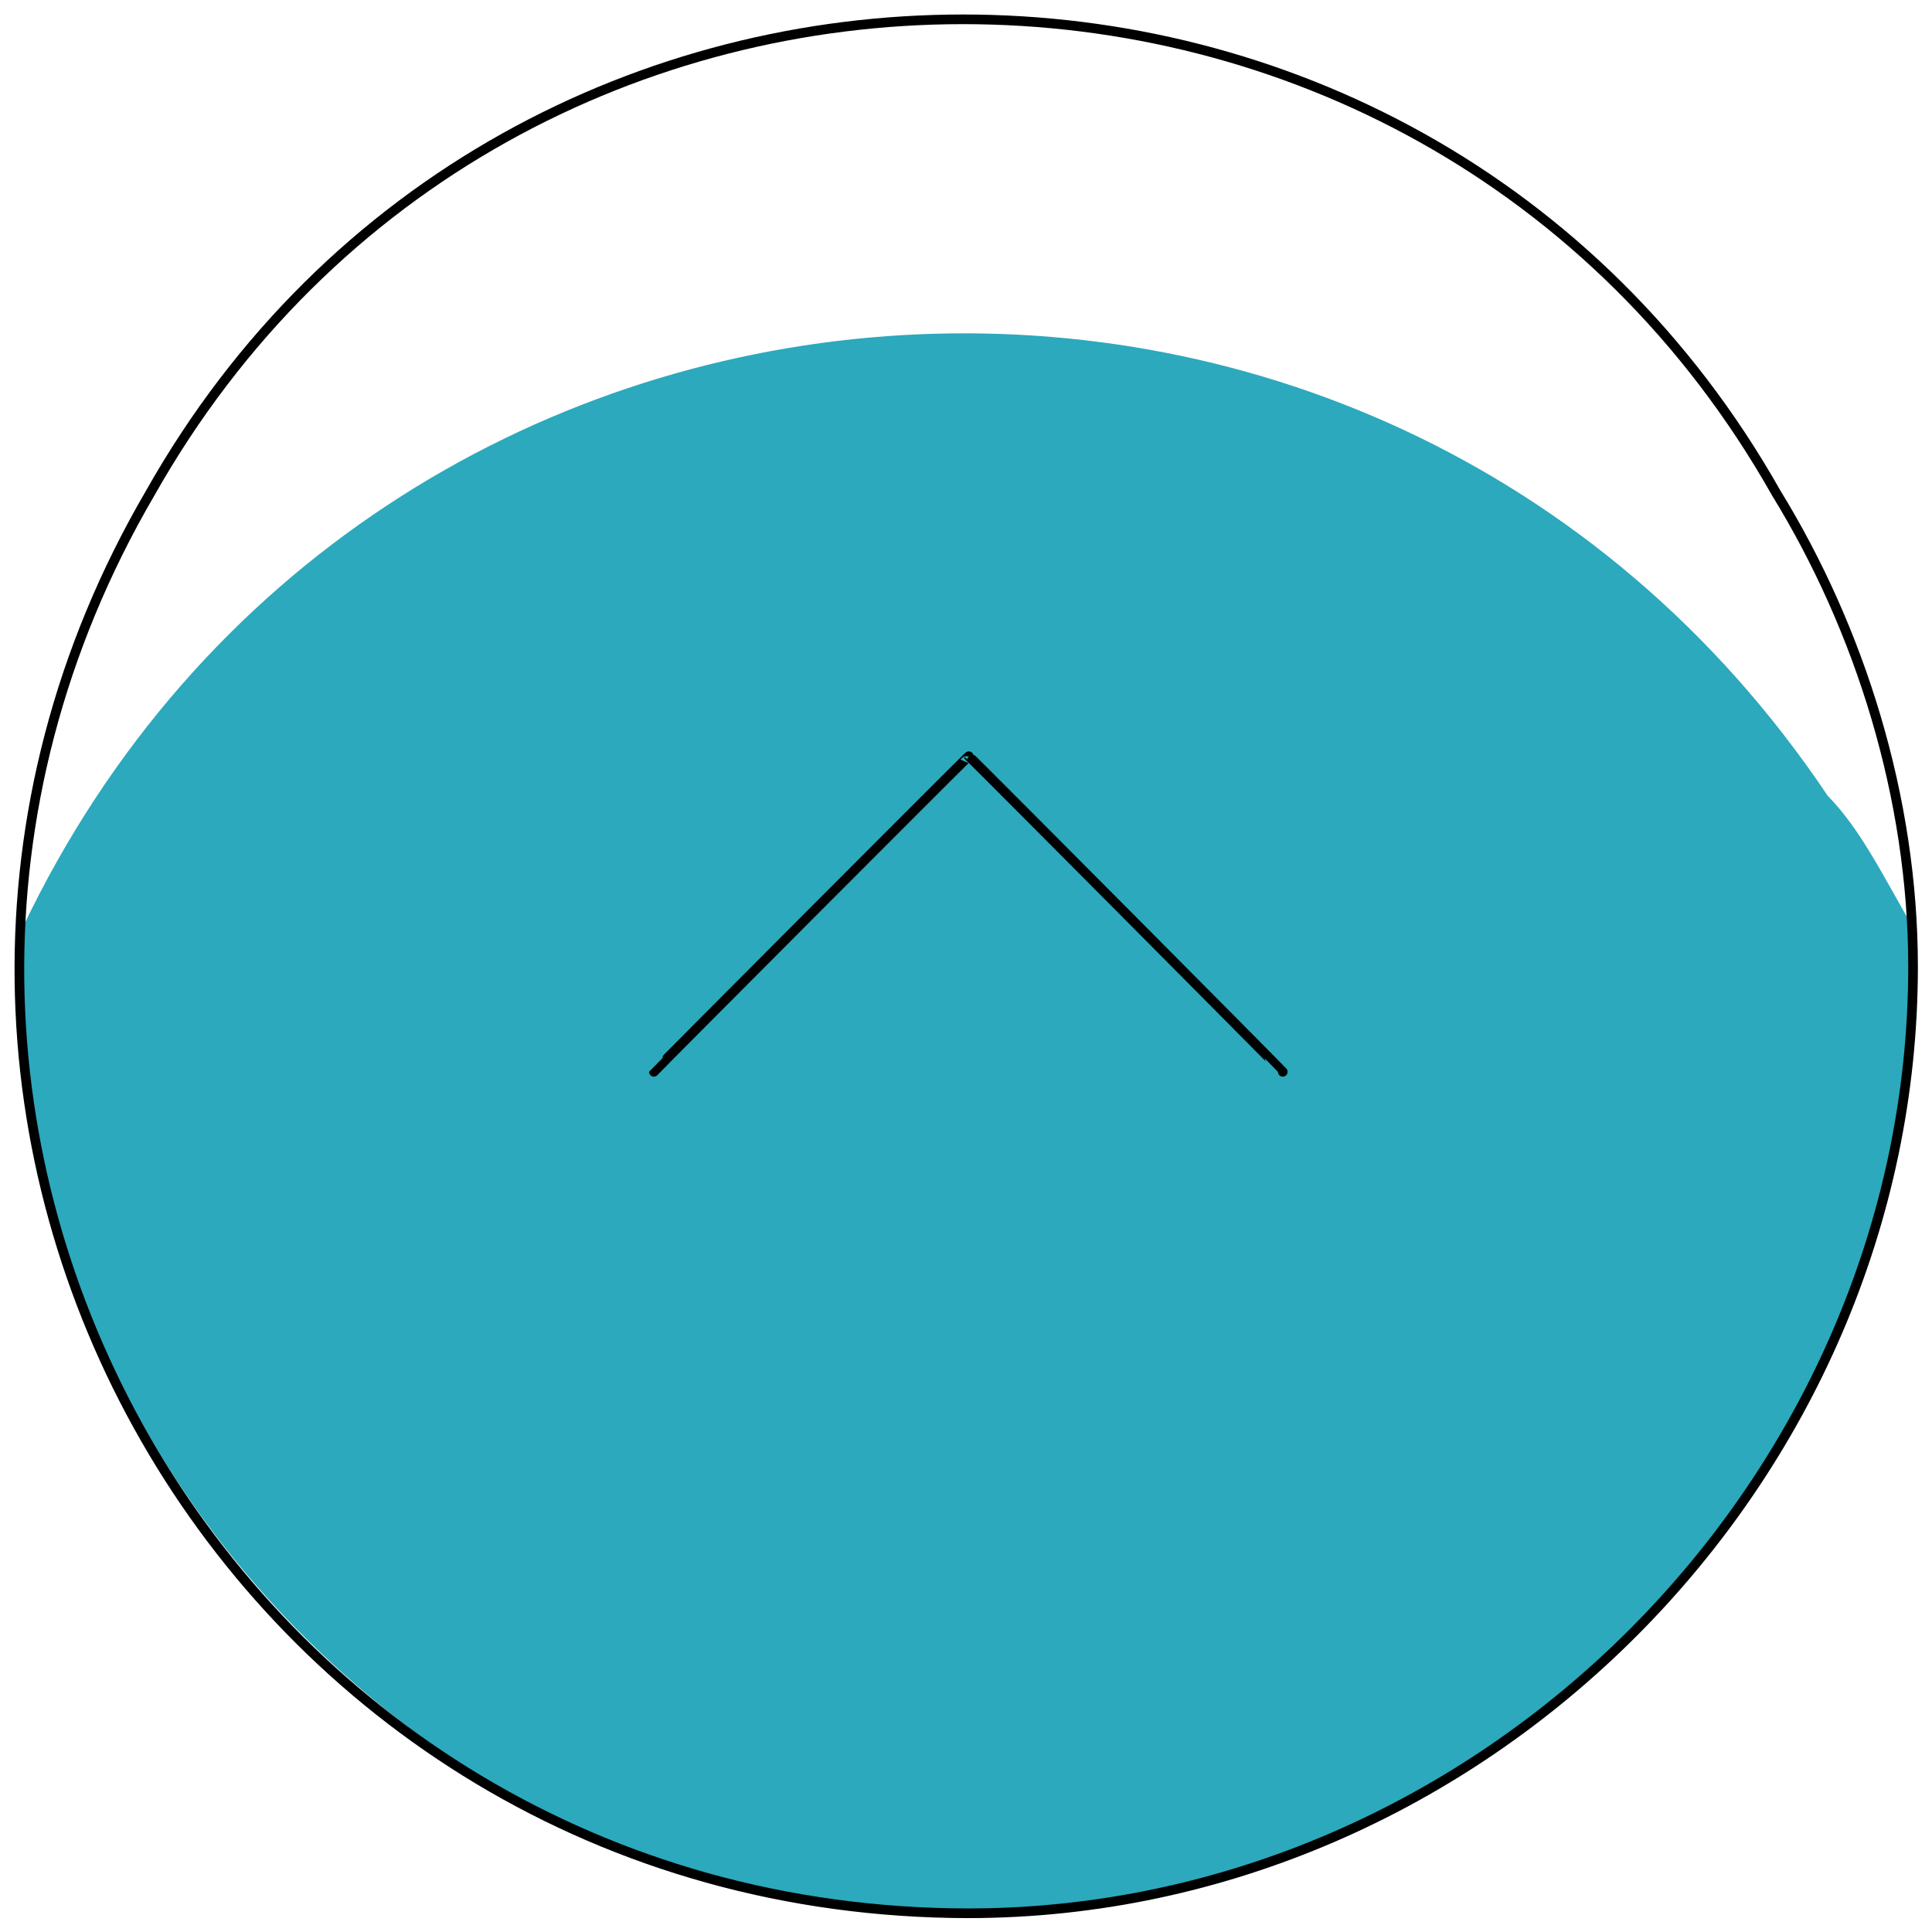
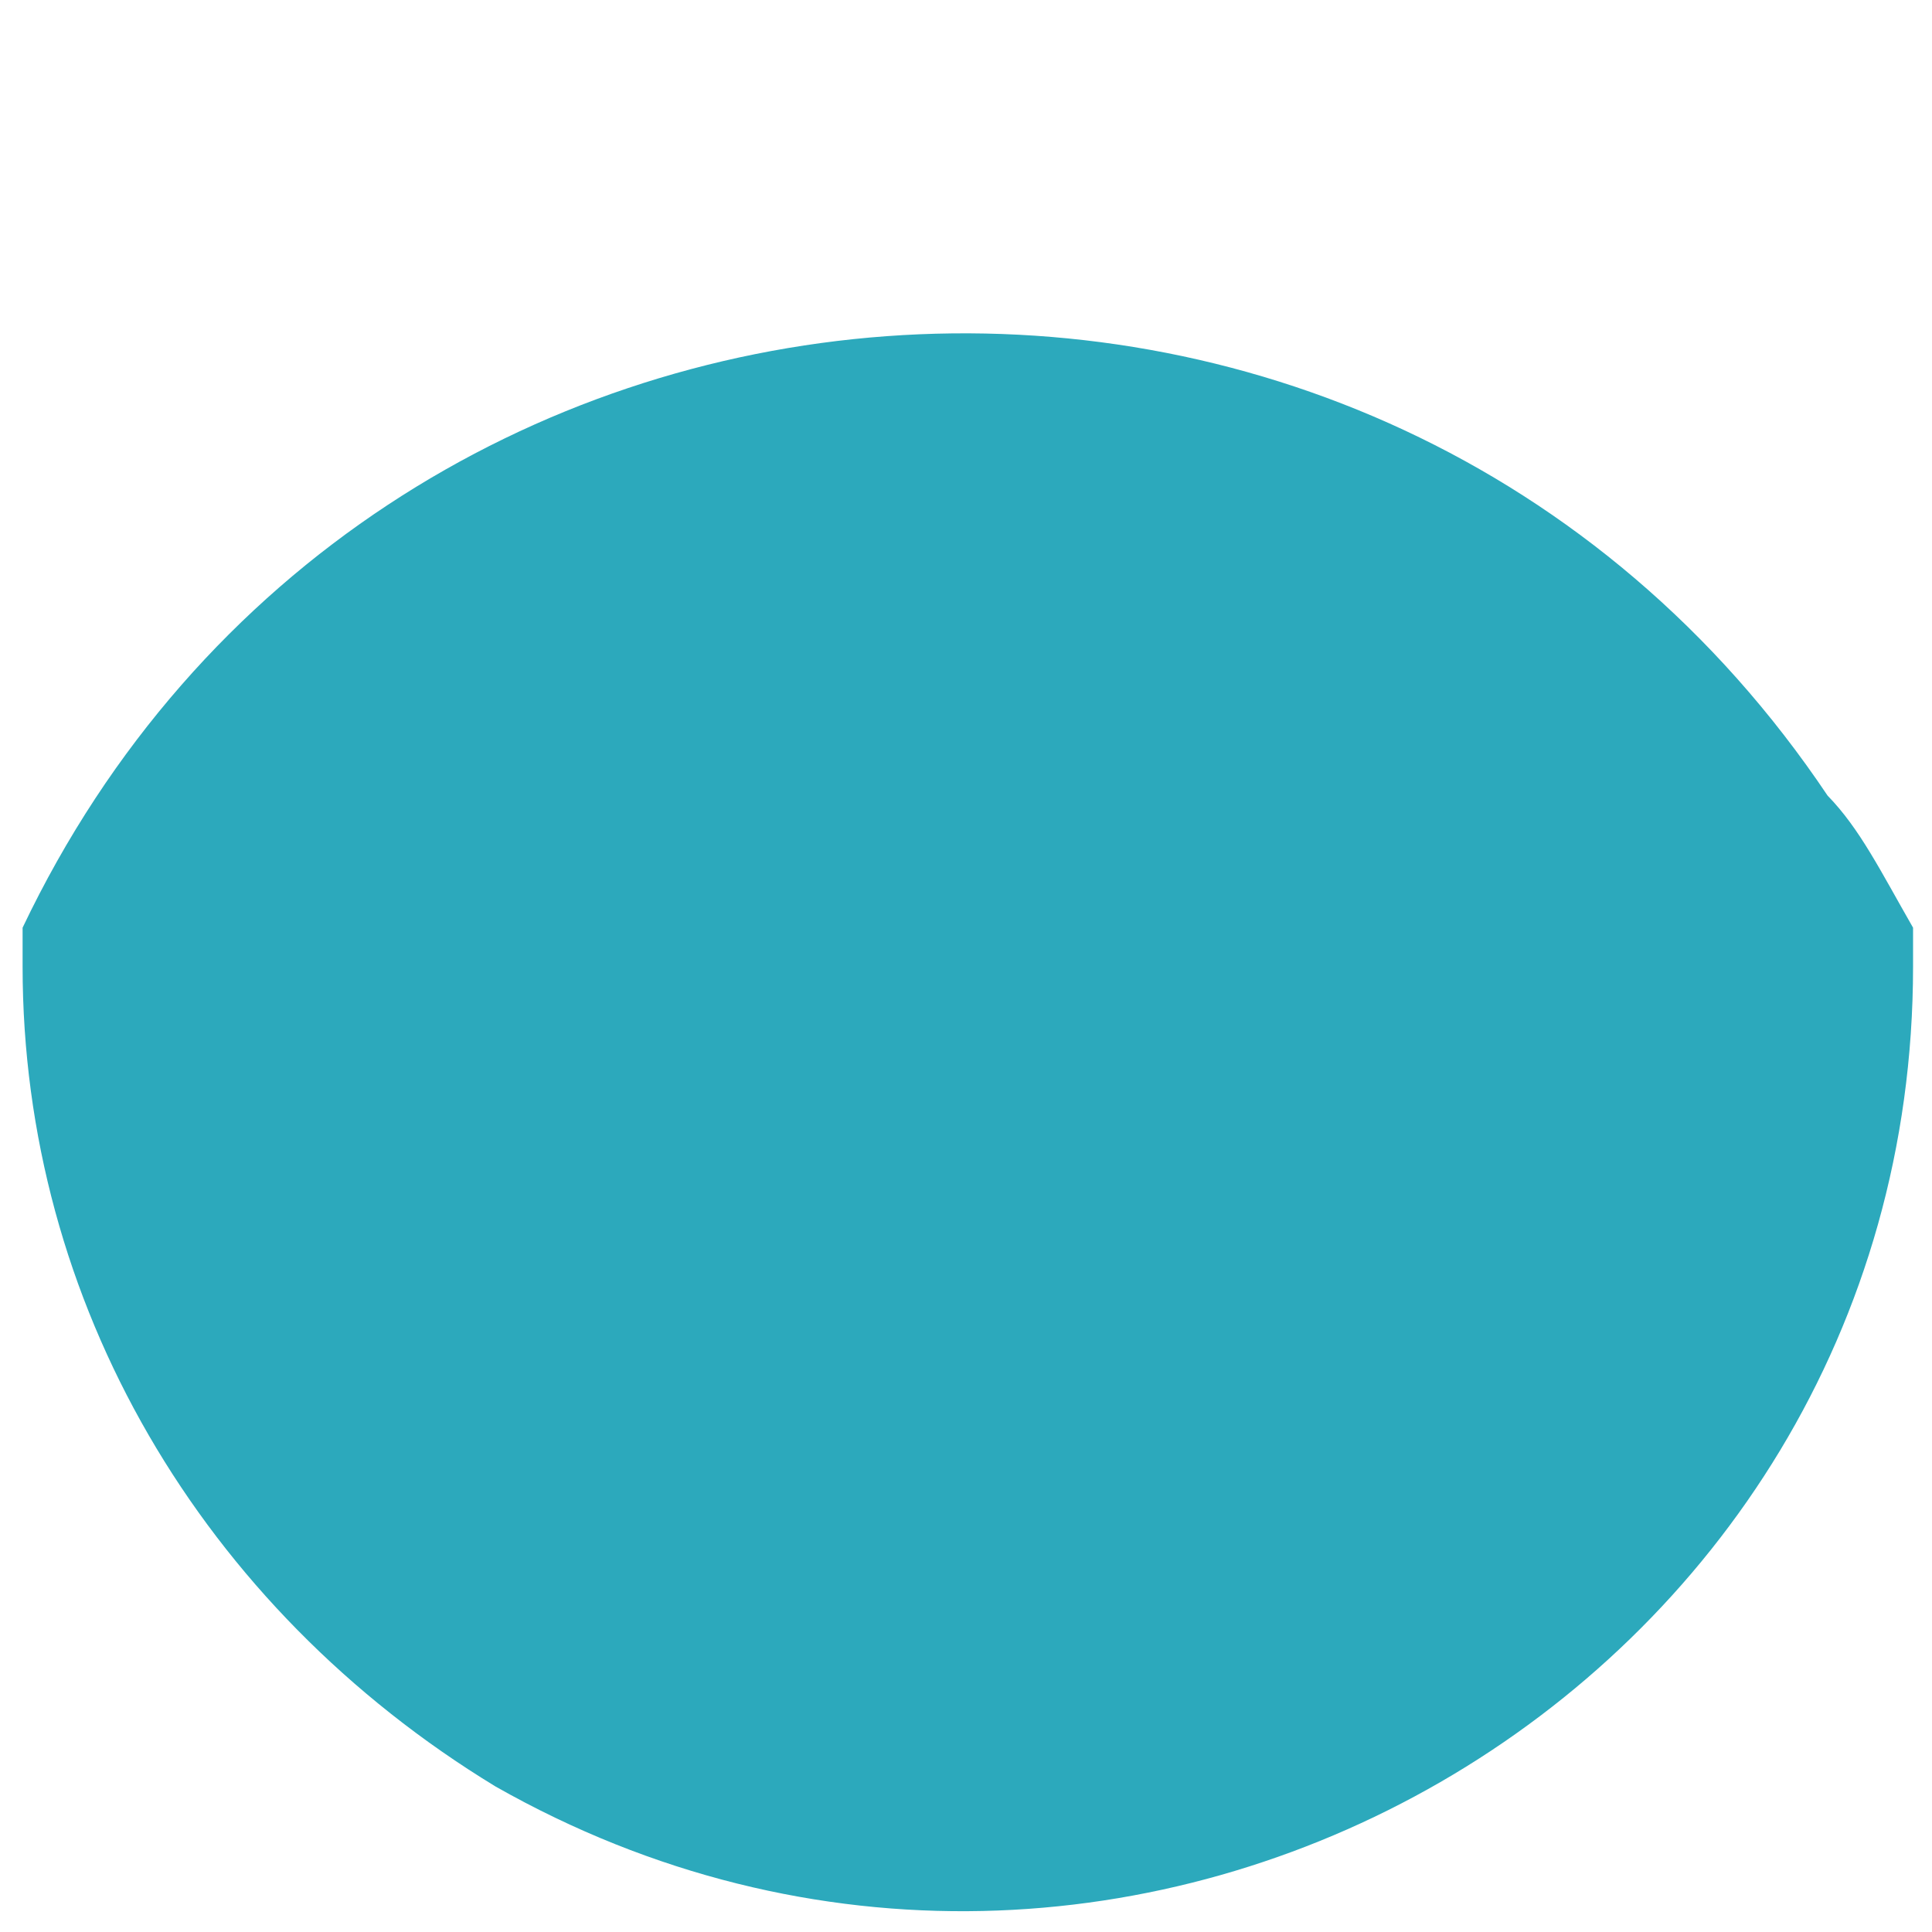
<svg xmlns="http://www.w3.org/2000/svg" version="1.1" width="100%" height="100%" id="svgWorkerArea" viewBox="0 0 400 400" style="background: white;">
  <defs id="defsdoc">
    <pattern id="patternBool" x="0" y="0" width="10" height="10" patternUnits="userSpaceOnUse" patternTransform="rotate(35)">
      <circle cx="5" cy="5" r="4" style="stroke: none;fill: #ff000070;" />
    </pattern>
  </defs>
  <g id="fileImp-339720817" class="cosito">
    <path id="secondary-fill" fill="#000000" class="grouped" style="fill: rgb(44, 169, 188); stroke-width: 2;" d="M396.078 200.125C396.078 349.992 232.978 443.892 102.578 369.866 41.678 332.792 4.678 269.592 4.678 200.125 4.678 195.492 4.678 193.292 4.678 192.067 76.578 41.092 285.078 25.592 378.378 164.717 385.078 171.592 389.378 180.392 396.078 192.067 396.078 193.292 396.078 195.492 396.078 200.125 396.078 199.992 396.078 199.992 396.078 200.125" />
-     <path id="primary-stroke" fill="#000000" class="grouped" style="fill: none; stroke: rgb(0, 0, 0); stroke-linecap: round; stroke-linejoin: round; stroke-width: 2;" d="M200.578 396.125C48.178 395.992-45.022 232.492 31.078 102.125 104.878-28.708 293.878-28.708 367.778 102.125 385.078 130.292 396.078 165.092 396.078 200.125 396.078 306.592 306.778 395.992 200.578 396.125 200.578 395.992 200.578 395.992 200.578 396.125M265.578 221.903C265.578 221.792 200.578 156.392 200.578 156.57 200.578 156.392 135.378 221.792 135.378 221.903" />
  </g>
</svg>